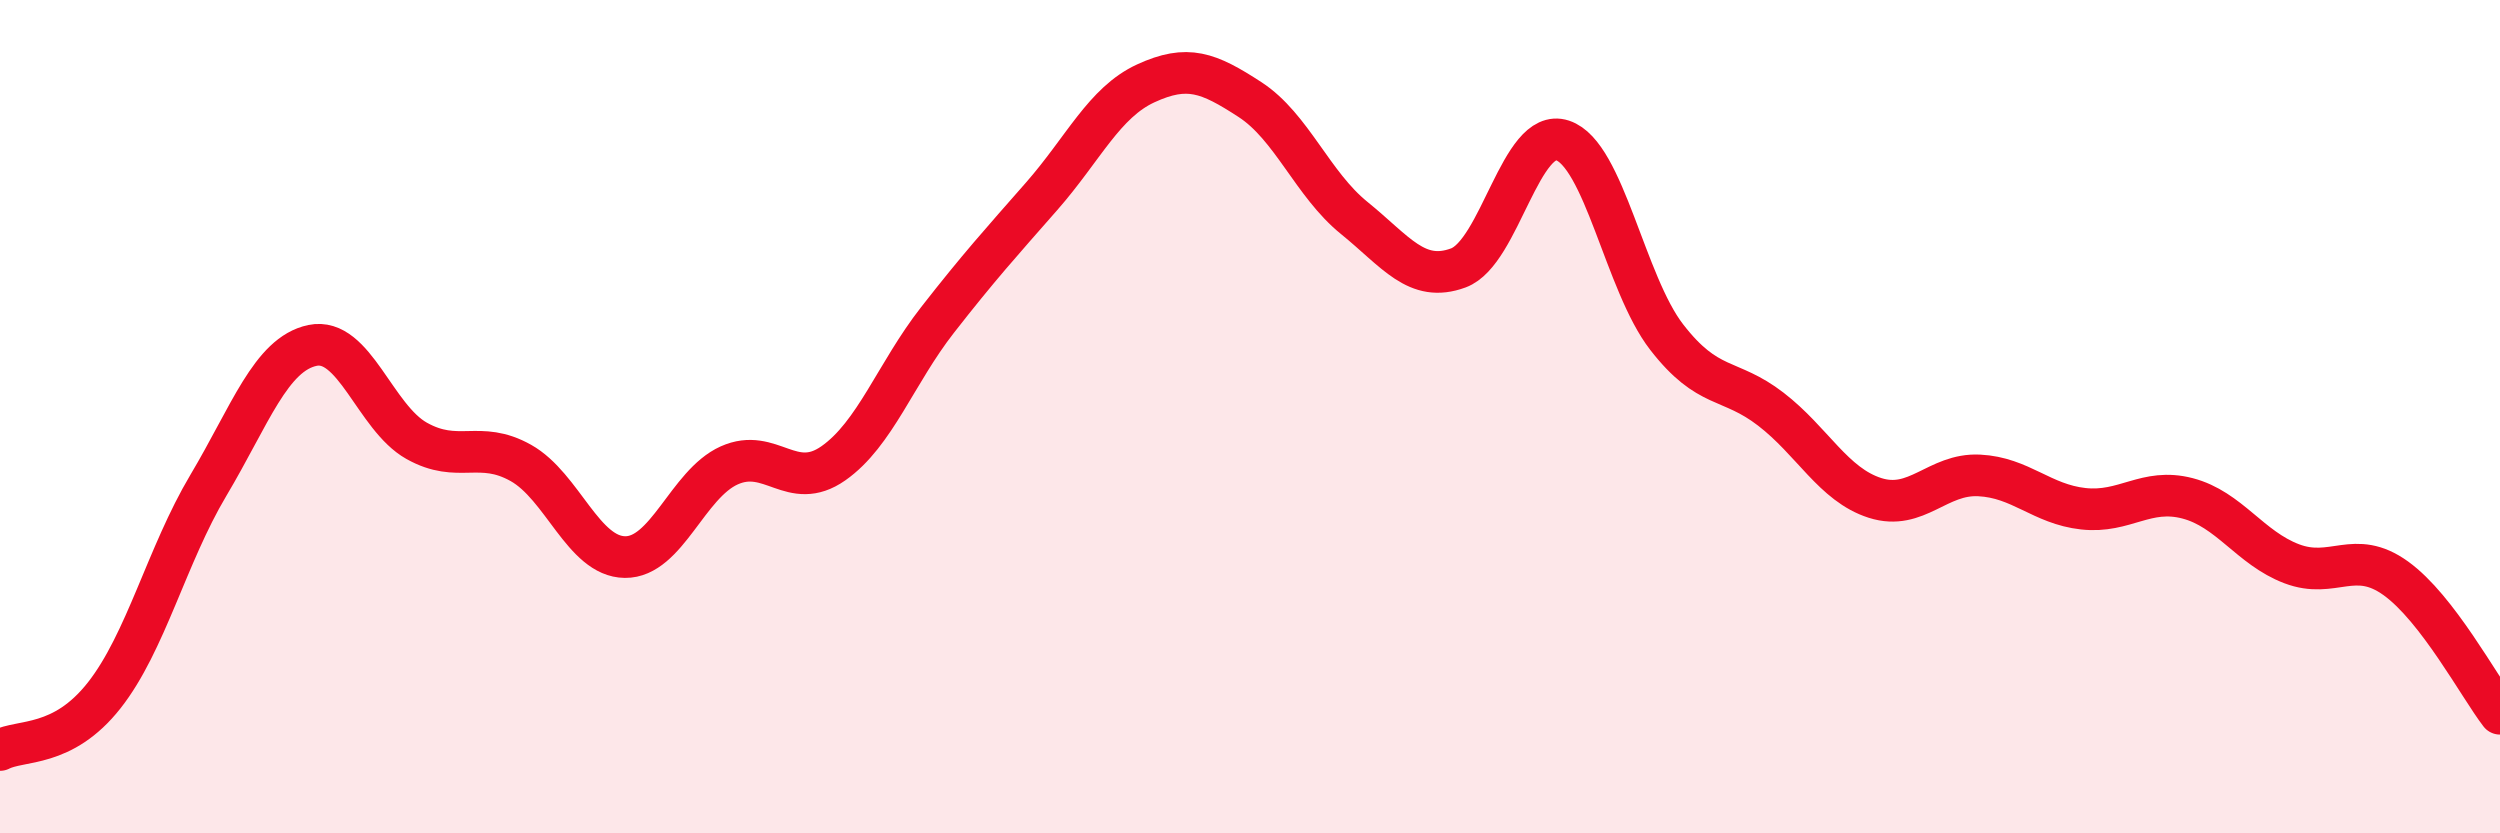
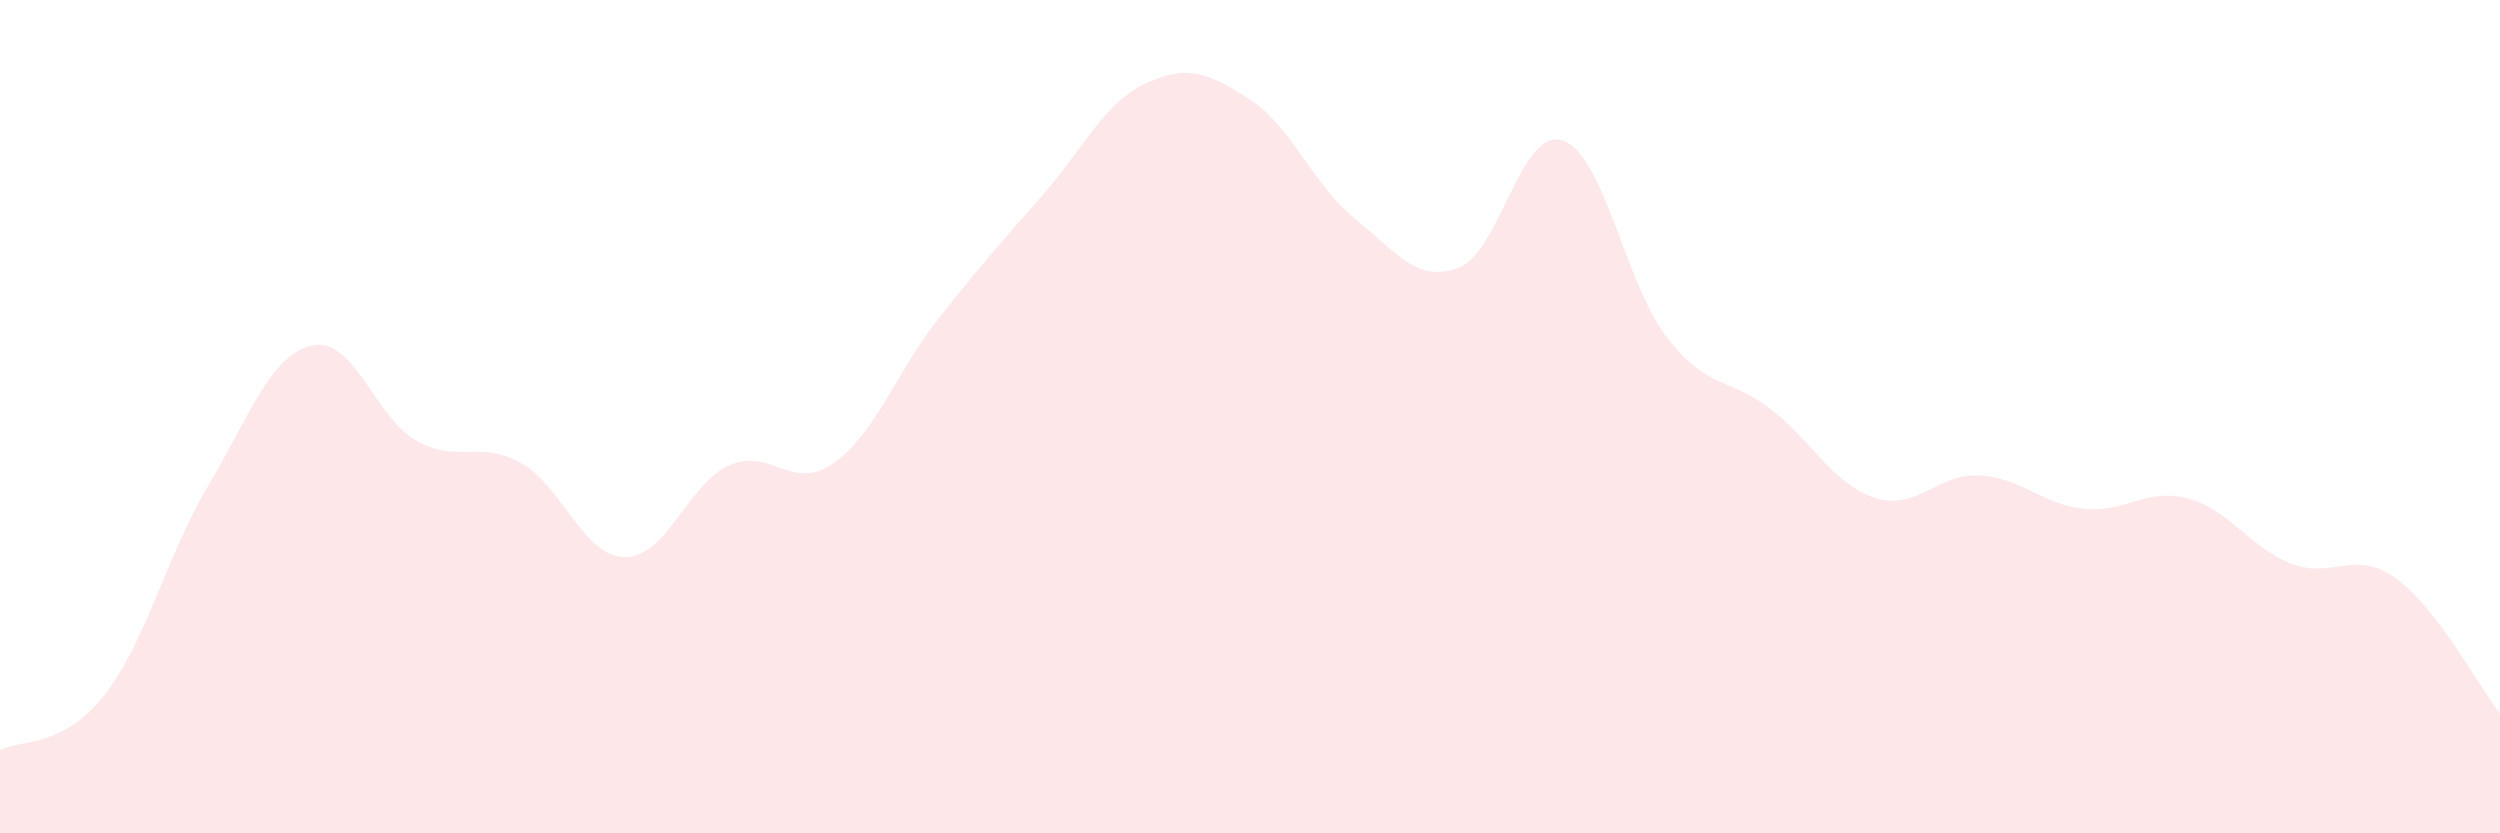
<svg xmlns="http://www.w3.org/2000/svg" width="60" height="20" viewBox="0 0 60 20">
  <path d="M 0,18 C 0.5,17.74 1.5,17.96 2.5,16.69 C 3.5,15.42 4,13.33 5,11.65 C 6,9.97 6.5,8.5 7.5,8.29 C 8.5,8.08 9,10.02 10,10.58 C 11,11.14 11.5,10.55 12.5,11.11 C 13.5,11.67 14,13.36 15,13.37 C 16,13.38 16.5,11.62 17.5,11.17 C 18.5,10.72 19,11.82 20,11.12 C 21,10.42 21.5,8.96 22.5,7.68 C 23.5,6.4 24,5.85 25,4.71 C 26,3.57 26.5,2.46 27.5,2 C 28.5,1.54 29,1.74 30,2.39 C 31,3.04 31.5,4.42 32.5,5.23 C 33.5,6.04 34,6.8 35,6.43 C 36,6.06 36.5,3.04 37.5,3.37 C 38.5,3.7 39,6.8 40,8.09 C 41,9.38 41.5,9.05 42.5,9.82 C 43.5,10.59 44,11.63 45,11.95 C 46,12.27 46.5,11.36 47.5,11.41 C 48.5,11.46 49,12.1 50,12.21 C 51,12.32 51.5,11.7 52.5,11.96 C 53.5,12.22 54,13.15 55,13.53 C 56,13.91 56.5,13.16 57.5,13.88 C 58.5,14.6 59.5,16.48 60,17.13L60 20L0 20Z" fill="#EB0A25" opacity="0.1" stroke-linecap="round" stroke-linejoin="round" />
-   <path d="M 0,18 C 0.5,17.74 1.5,17.96 2.5,16.69 C 3.5,15.42 4,13.33 5,11.65 C 6,9.97 6.5,8.5 7.5,8.29 C 8.5,8.08 9,10.02 10,10.58 C 11,11.14 11.5,10.55 12.5,11.11 C 13.5,11.67 14,13.36 15,13.37 C 16,13.38 16.5,11.62 17.5,11.17 C 18.5,10.72 19,11.82 20,11.12 C 21,10.42 21.5,8.96 22.5,7.68 C 23.5,6.4 24,5.85 25,4.71 C 26,3.57 26.5,2.46 27.5,2 C 28.5,1.54 29,1.74 30,2.39 C 31,3.04 31.5,4.42 32.5,5.23 C 33.5,6.04 34,6.8 35,6.43 C 36,6.06 36.5,3.04 37.5,3.37 C 38.5,3.7 39,6.8 40,8.09 C 41,9.38 41.5,9.05 42.5,9.82 C 43.5,10.59 44,11.63 45,11.95 C 46,12.27 46.5,11.36 47.5,11.41 C 48.5,11.46 49,12.1 50,12.21 C 51,12.32 51.5,11.7 52.5,11.96 C 53.5,12.22 54,13.15 55,13.53 C 56,13.91 56.5,13.16 57.5,13.88 C 58.5,14.6 59.5,16.48 60,17.13" stroke="#EB0A25" stroke-width="1" fill="none" stroke-linecap="round" stroke-linejoin="round" />
</svg>